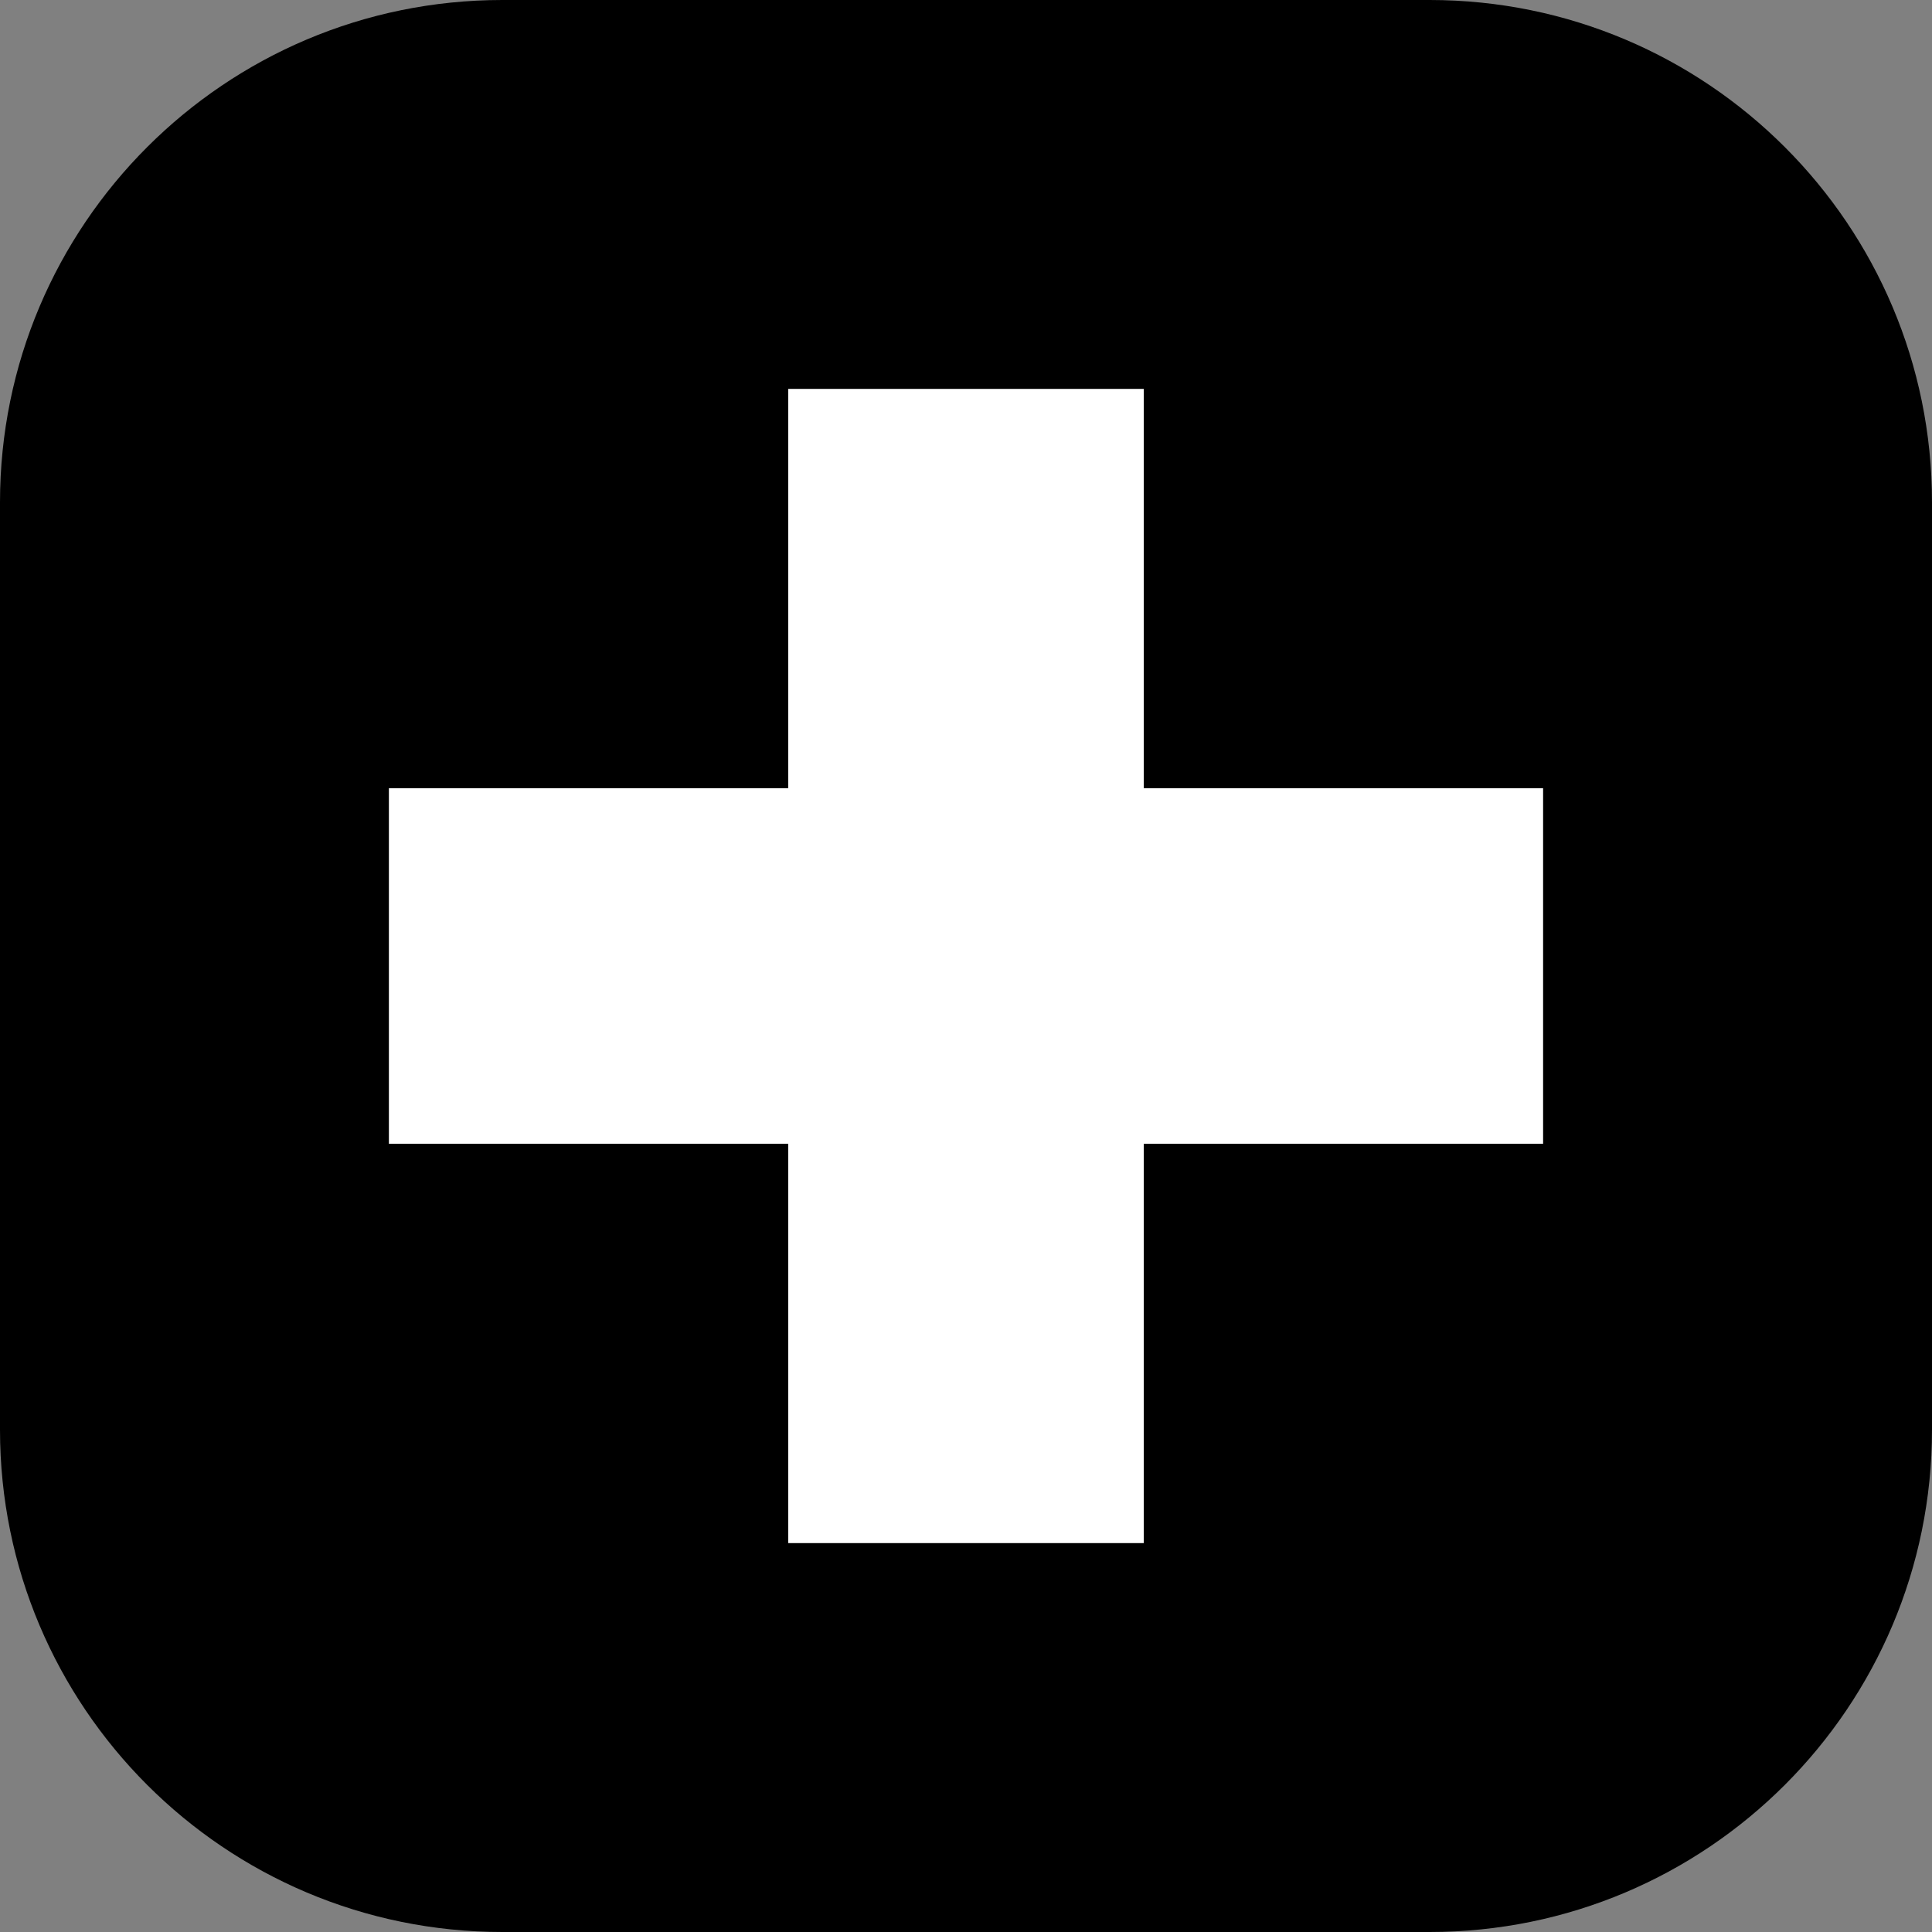
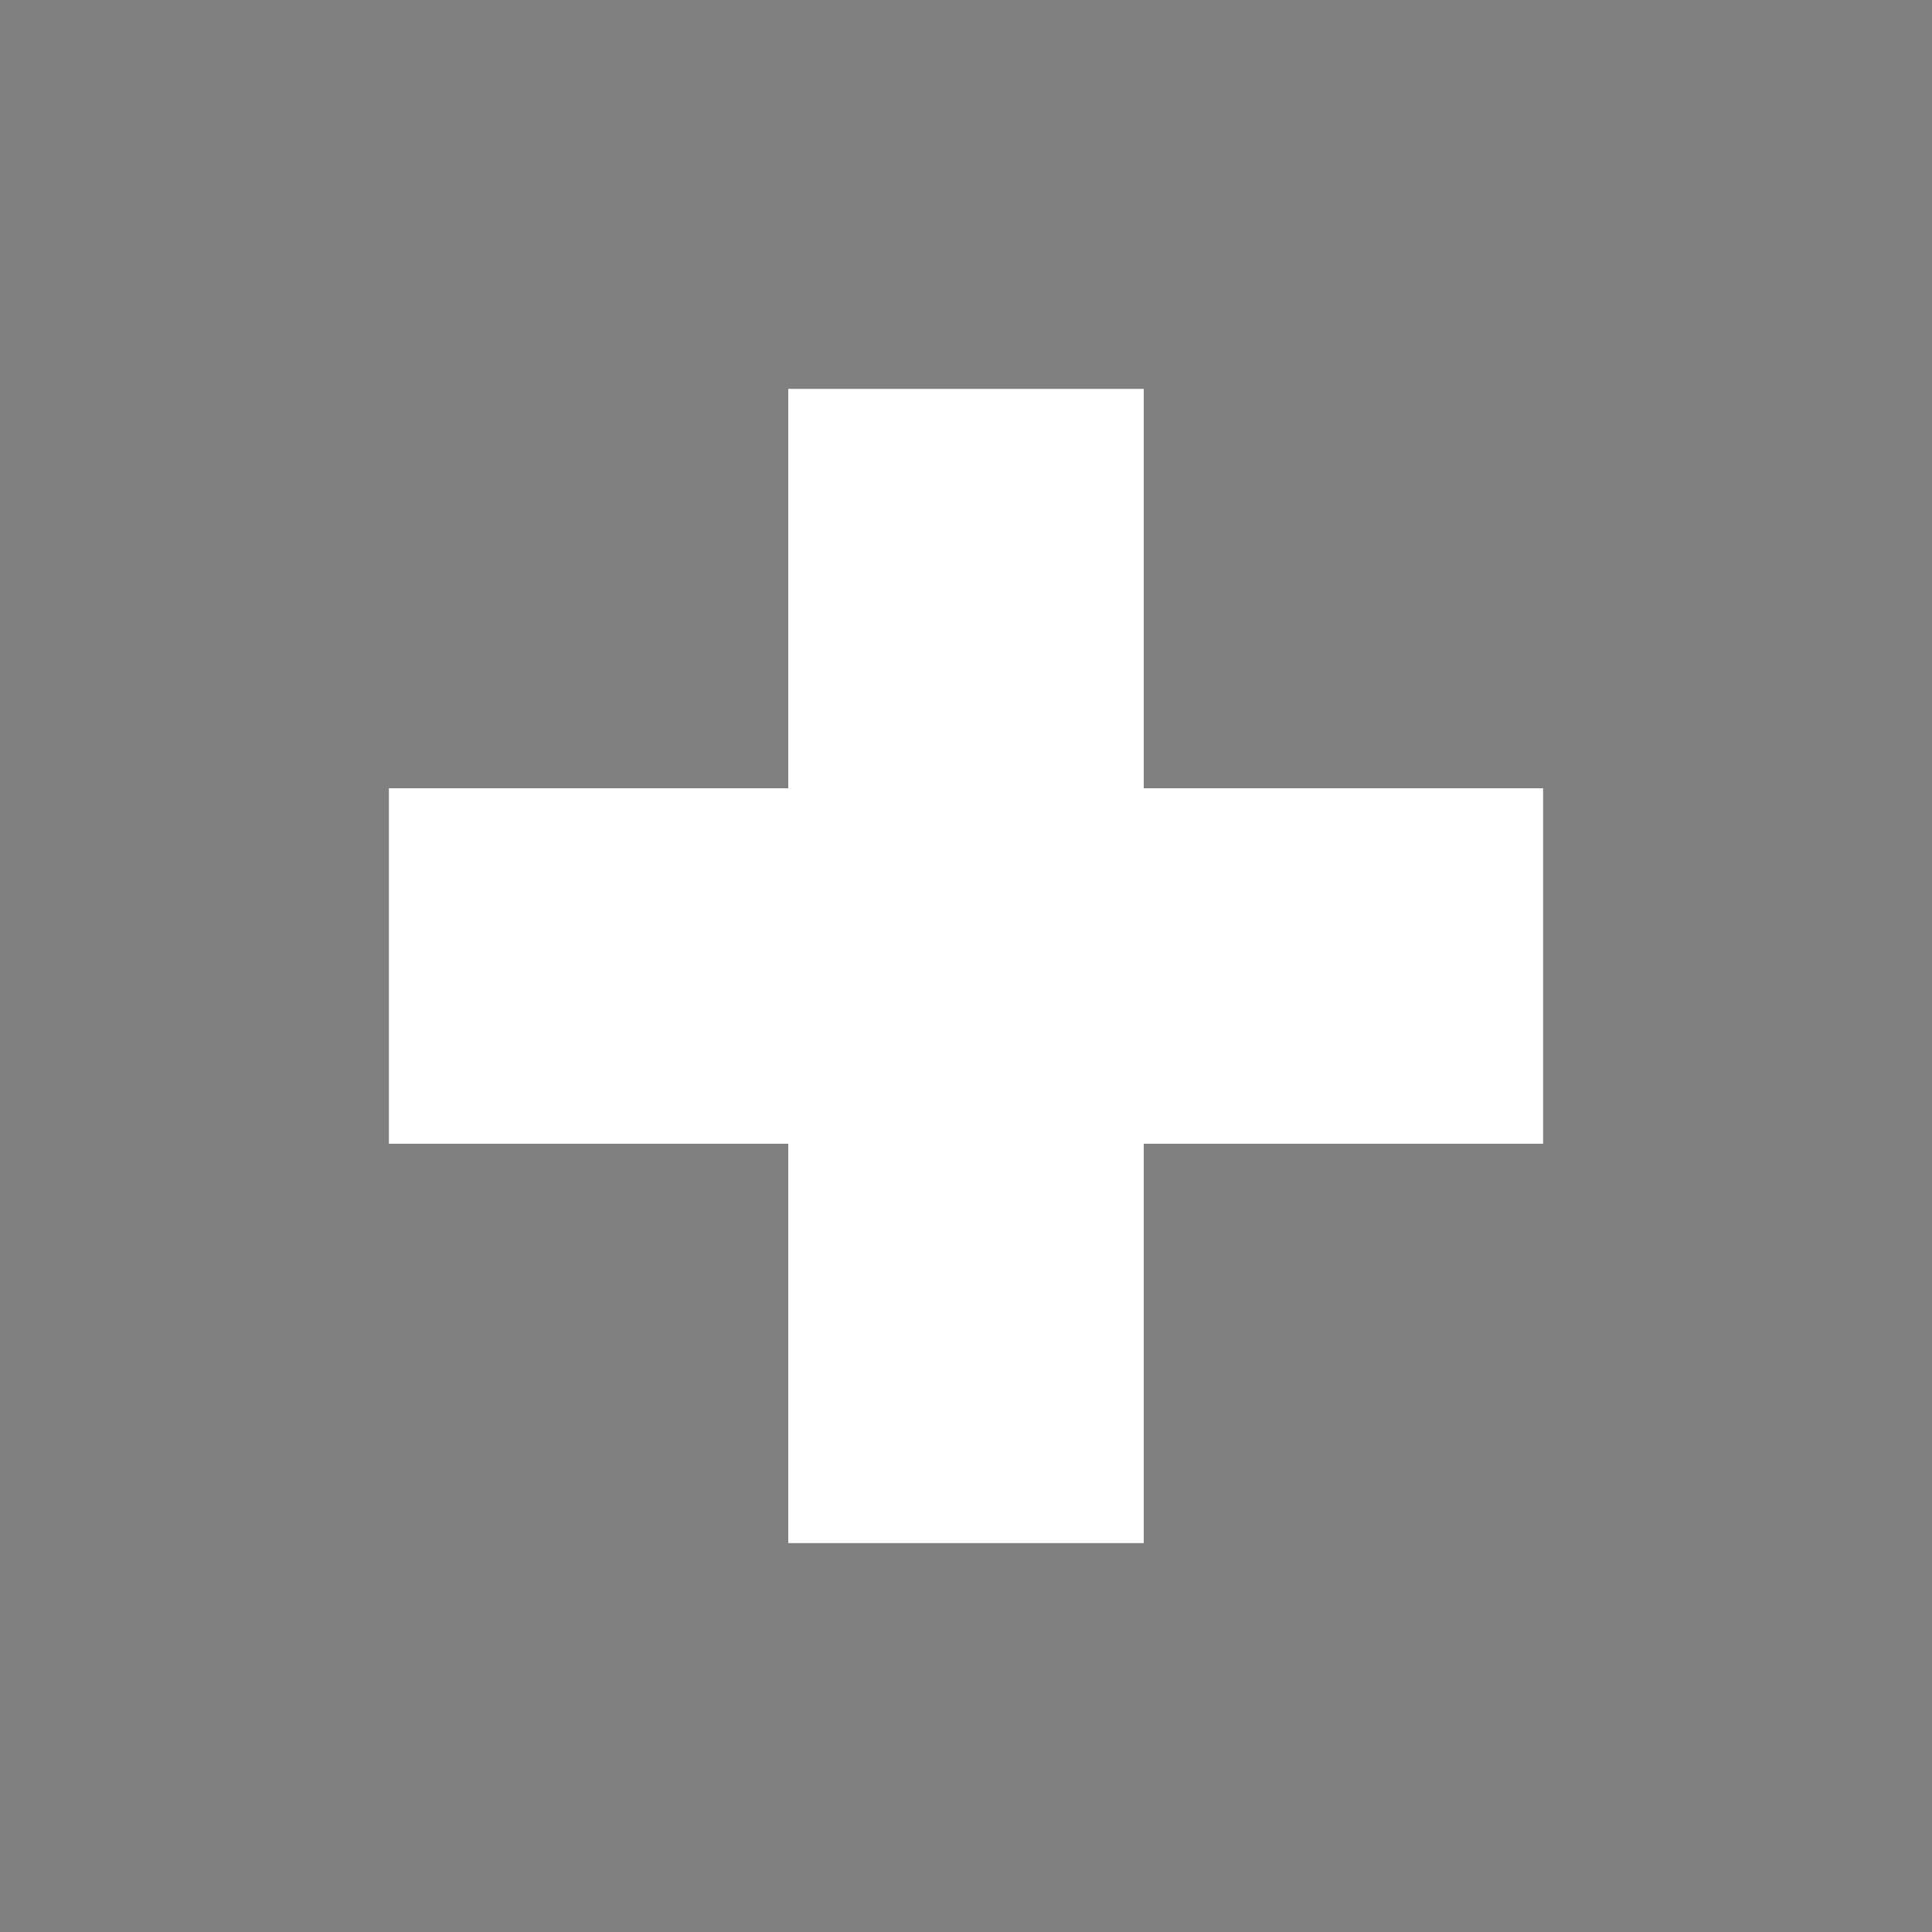
<svg xmlns="http://www.w3.org/2000/svg" width="34" height="34" viewBox="0 0 34 34" fill="none">
  <rect x="0" y="0" width="34" height="34" fill="#808080" stroke="none" />
  <g clip-path="url(#clip0_2_201)">
-     <path d="M25.16 0H8.84C3.958 0 0 3.958 0 8.84V25.16C0 30.042 3.958 34 8.84 34H25.16C30.042 34 34 30.042 34 25.16V8.84C34 3.958 30.042 0 25.16 0Z" fill="black" />
-     <path d="M27.156 13.872H20.128V6.844H13.872V13.872H6.844V20.128H13.872V27.156H20.128V20.128H27.156V13.872Z" fill="white" />
+     <path d="M27.156 13.872H20.128V6.844H13.872V13.872H6.844V20.128H13.872V27.156H20.128V20.128H27.156V13.872" fill="white" />
  </g>
  <defs>
    <clipPath id="clip0_2_201">
      <rect width="34" height="34" fill="white" />
    </clipPath>
  </defs>
</svg>